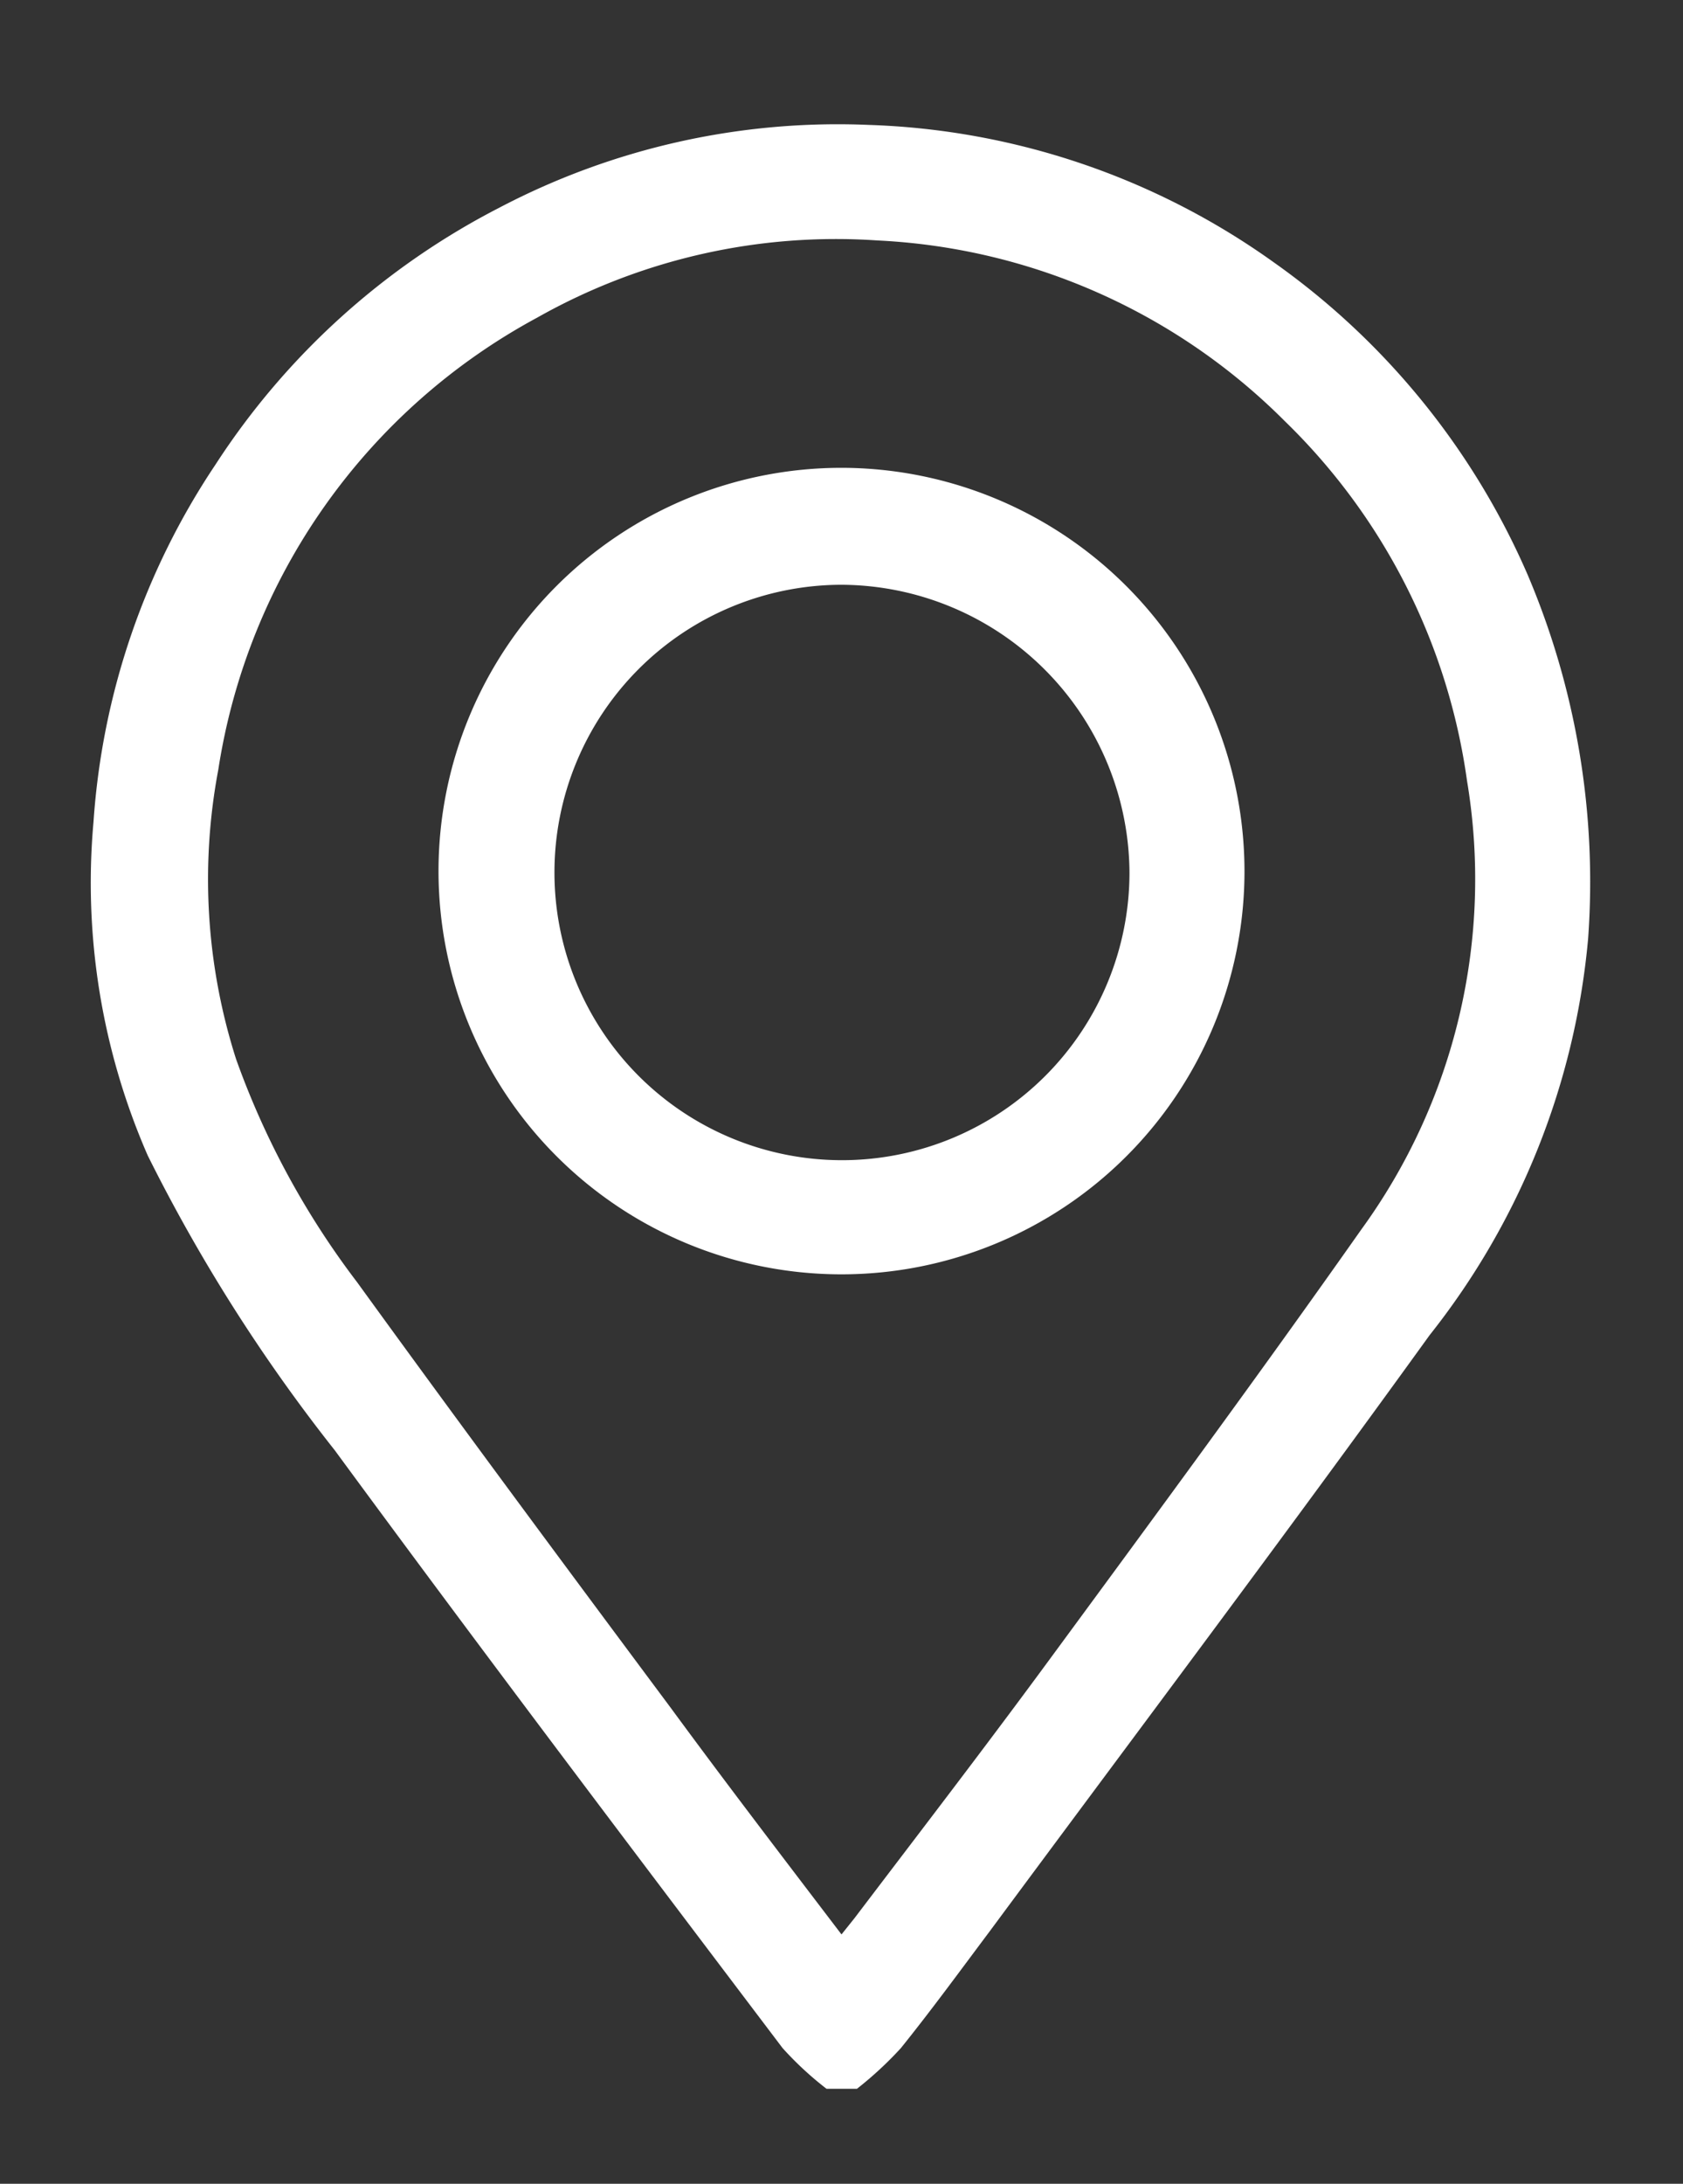
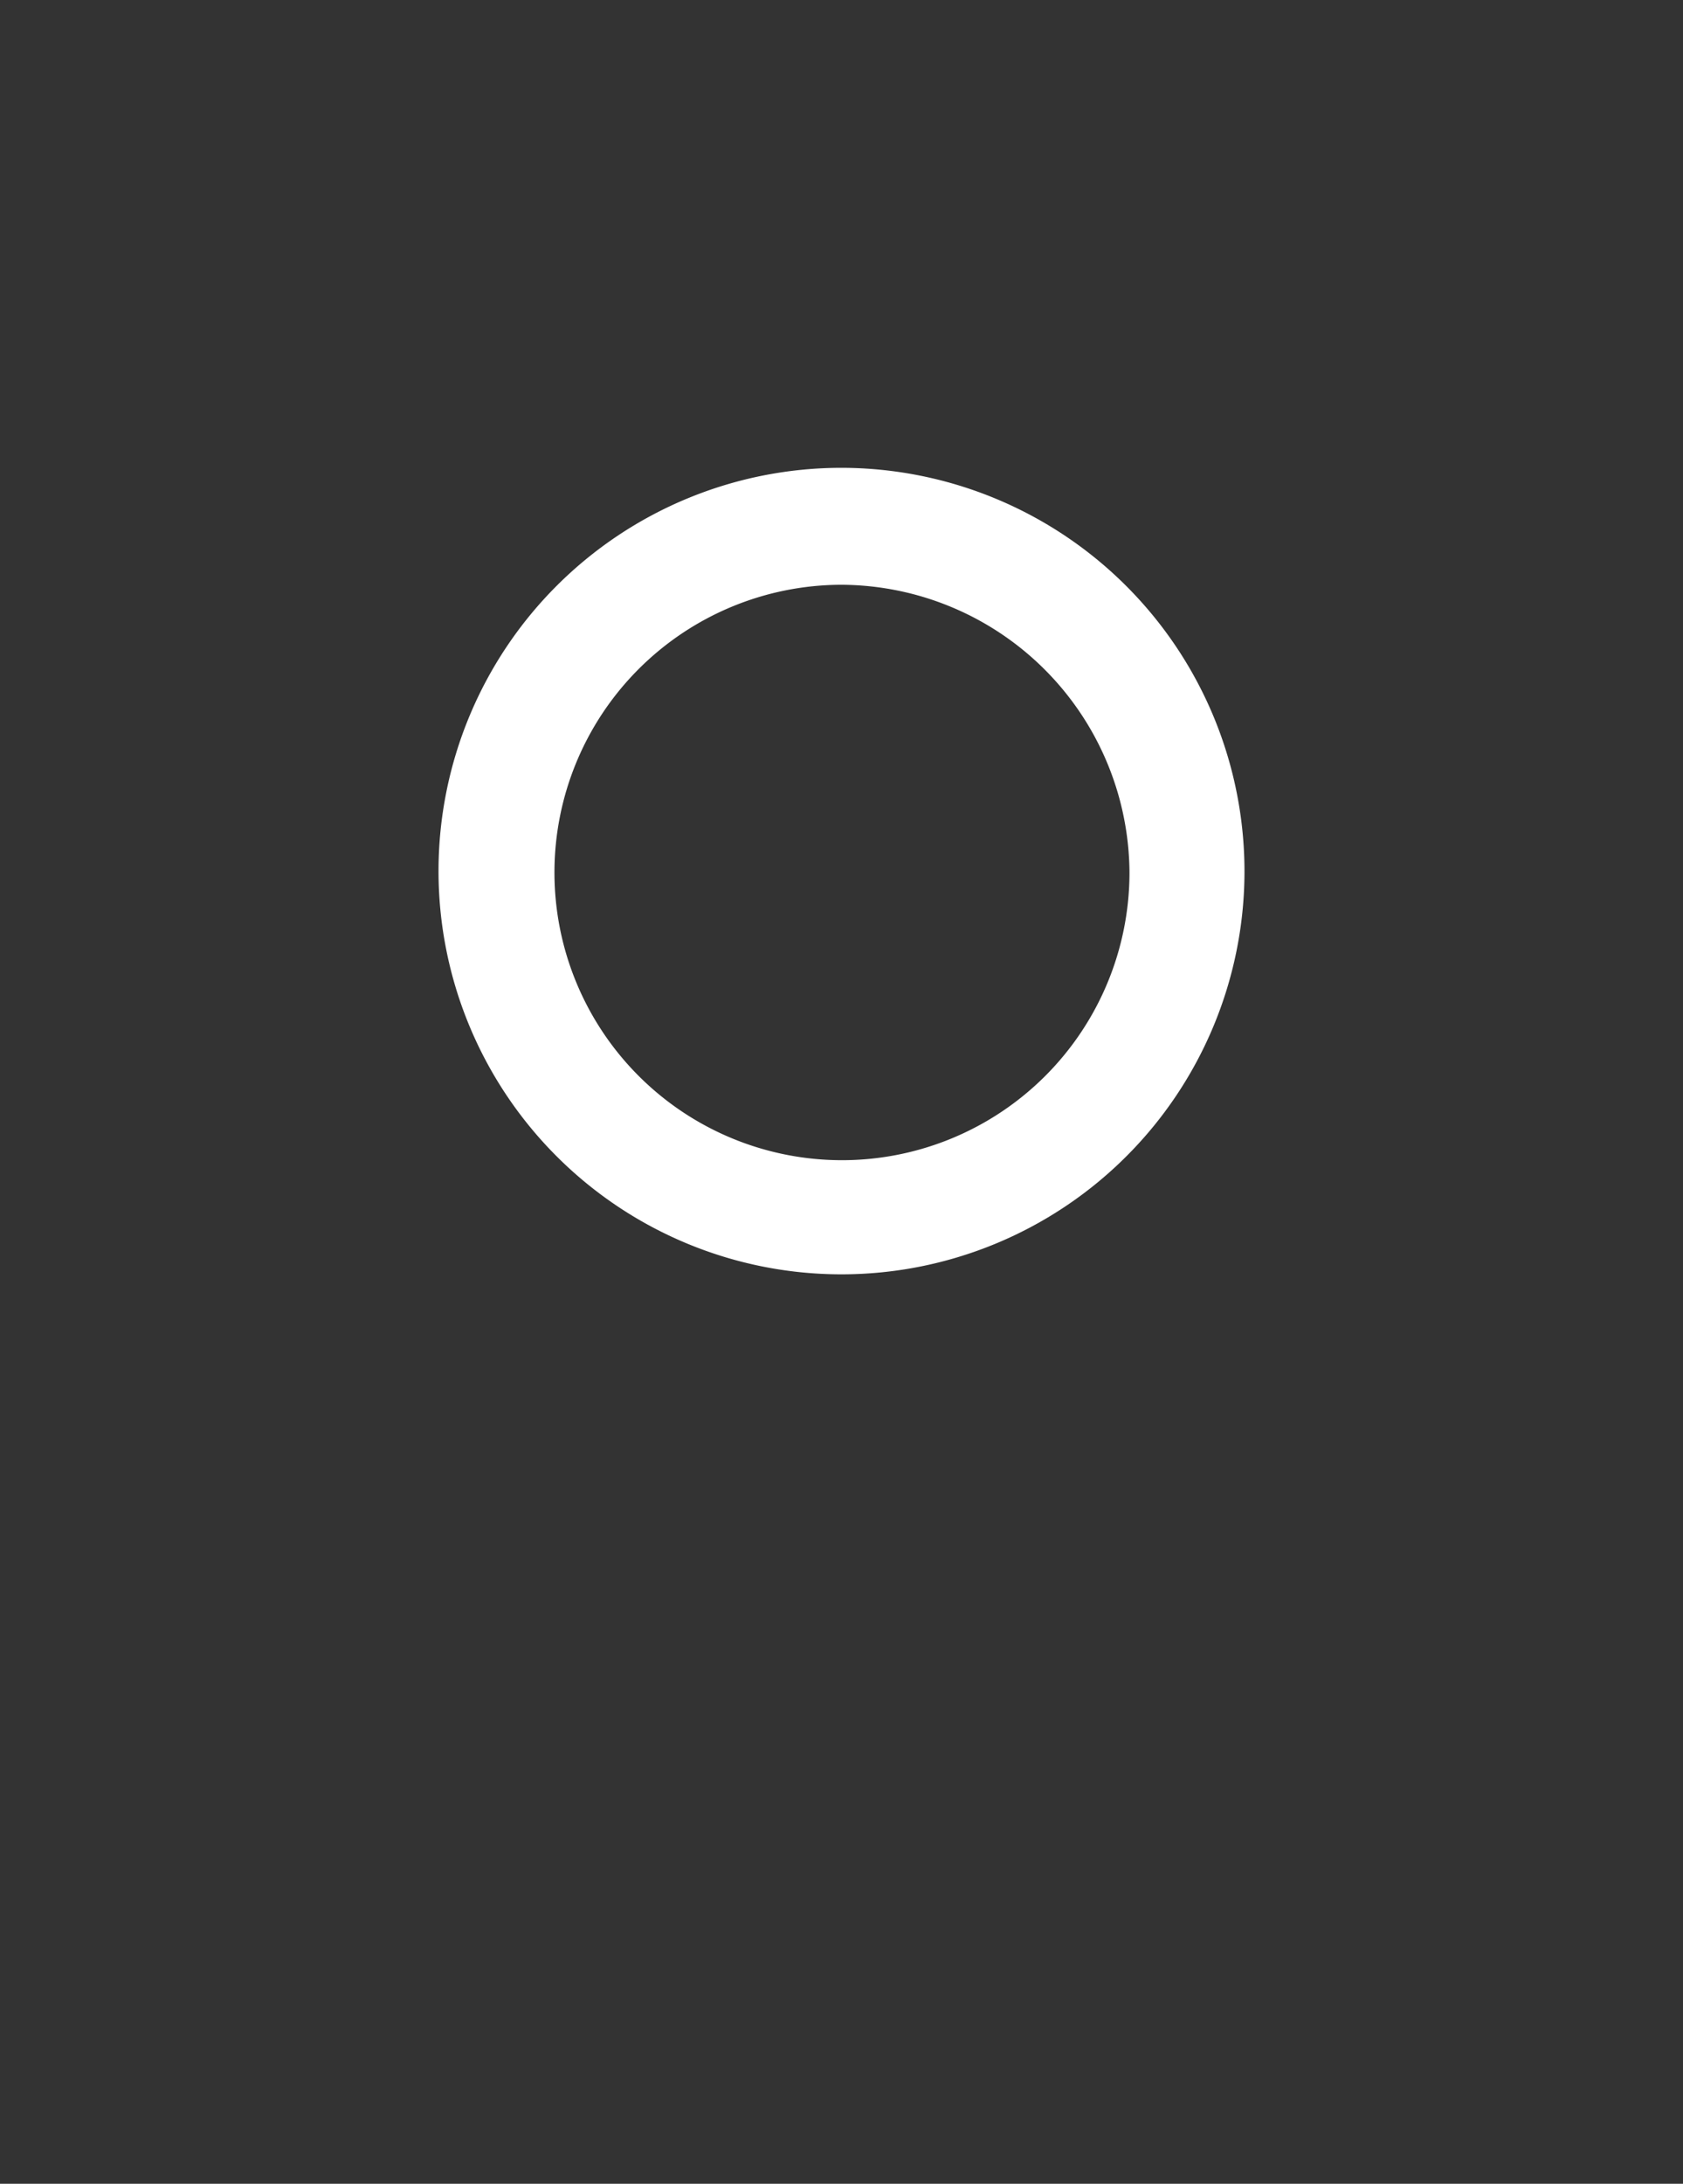
<svg xmlns="http://www.w3.org/2000/svg" id="Слой_1" data-name="Слой 1" viewBox="0 0 36 46.68">
  <rect x="0" y="0" width="36" height="46.68" fill="#333333" stroke="none" />
  <defs>
    <style>.cls-1{fill:#fff;}</style>
  </defs>
  <title>1</title>
-   <path class="cls-1" d="M17.68,44.65a7.12,7.12,0,0,1-.94-.87C13.53,39.54,10.32,35.3,7.16,31a36.07,36.07,0,0,1-4-6.3A14.55,14.55,0,0,1,2,17.57,15.62,15.62,0,0,1,4.61,9.93a15.89,15.89,0,0,1,6.07-5.49,15.58,15.58,0,0,1,7.9-1.77,15.76,15.76,0,0,1,8.67,2.94,15.94,15.94,0,0,1,5.42,6.66,16.77,16.77,0,0,1,1.3,7.8,15.93,15.93,0,0,1-3.39,8.47c-3.09,4.28-6.26,8.49-9.4,12.73-.63.84-1.25,1.69-1.91,2.51a7.81,7.81,0,0,1-.94.87Zm.32-3.3.28-.35c1.39-1.83,2.79-3.65,4.15-5.5,2.25-3.06,4.5-6.11,6.69-9.22a12.73,12.73,0,0,0,2.26-9.59A13.25,13.25,0,0,0,27.48,9a13.2,13.2,0,0,0-8.71-3.86,13,13,0,0,0-7.28,1.65,13.27,13.27,0,0,0-6.82,9.66,12.62,12.62,0,0,0,.38,6.19,17.66,17.66,0,0,0,2.59,4.77c2.21,3.05,4.46,6.08,6.71,9.1C15.54,38.13,16.75,39.71,18,41.35Z" />
  <path class="cls-1" d="M26.62,18.66A8.62,8.62,0,1,1,18,10,8.63,8.63,0,0,1,26.62,18.66ZM18,12.5a6.15,6.15,0,1,0,6.16,6.15A6.19,6.19,0,0,0,18,12.5Z" />
</svg>